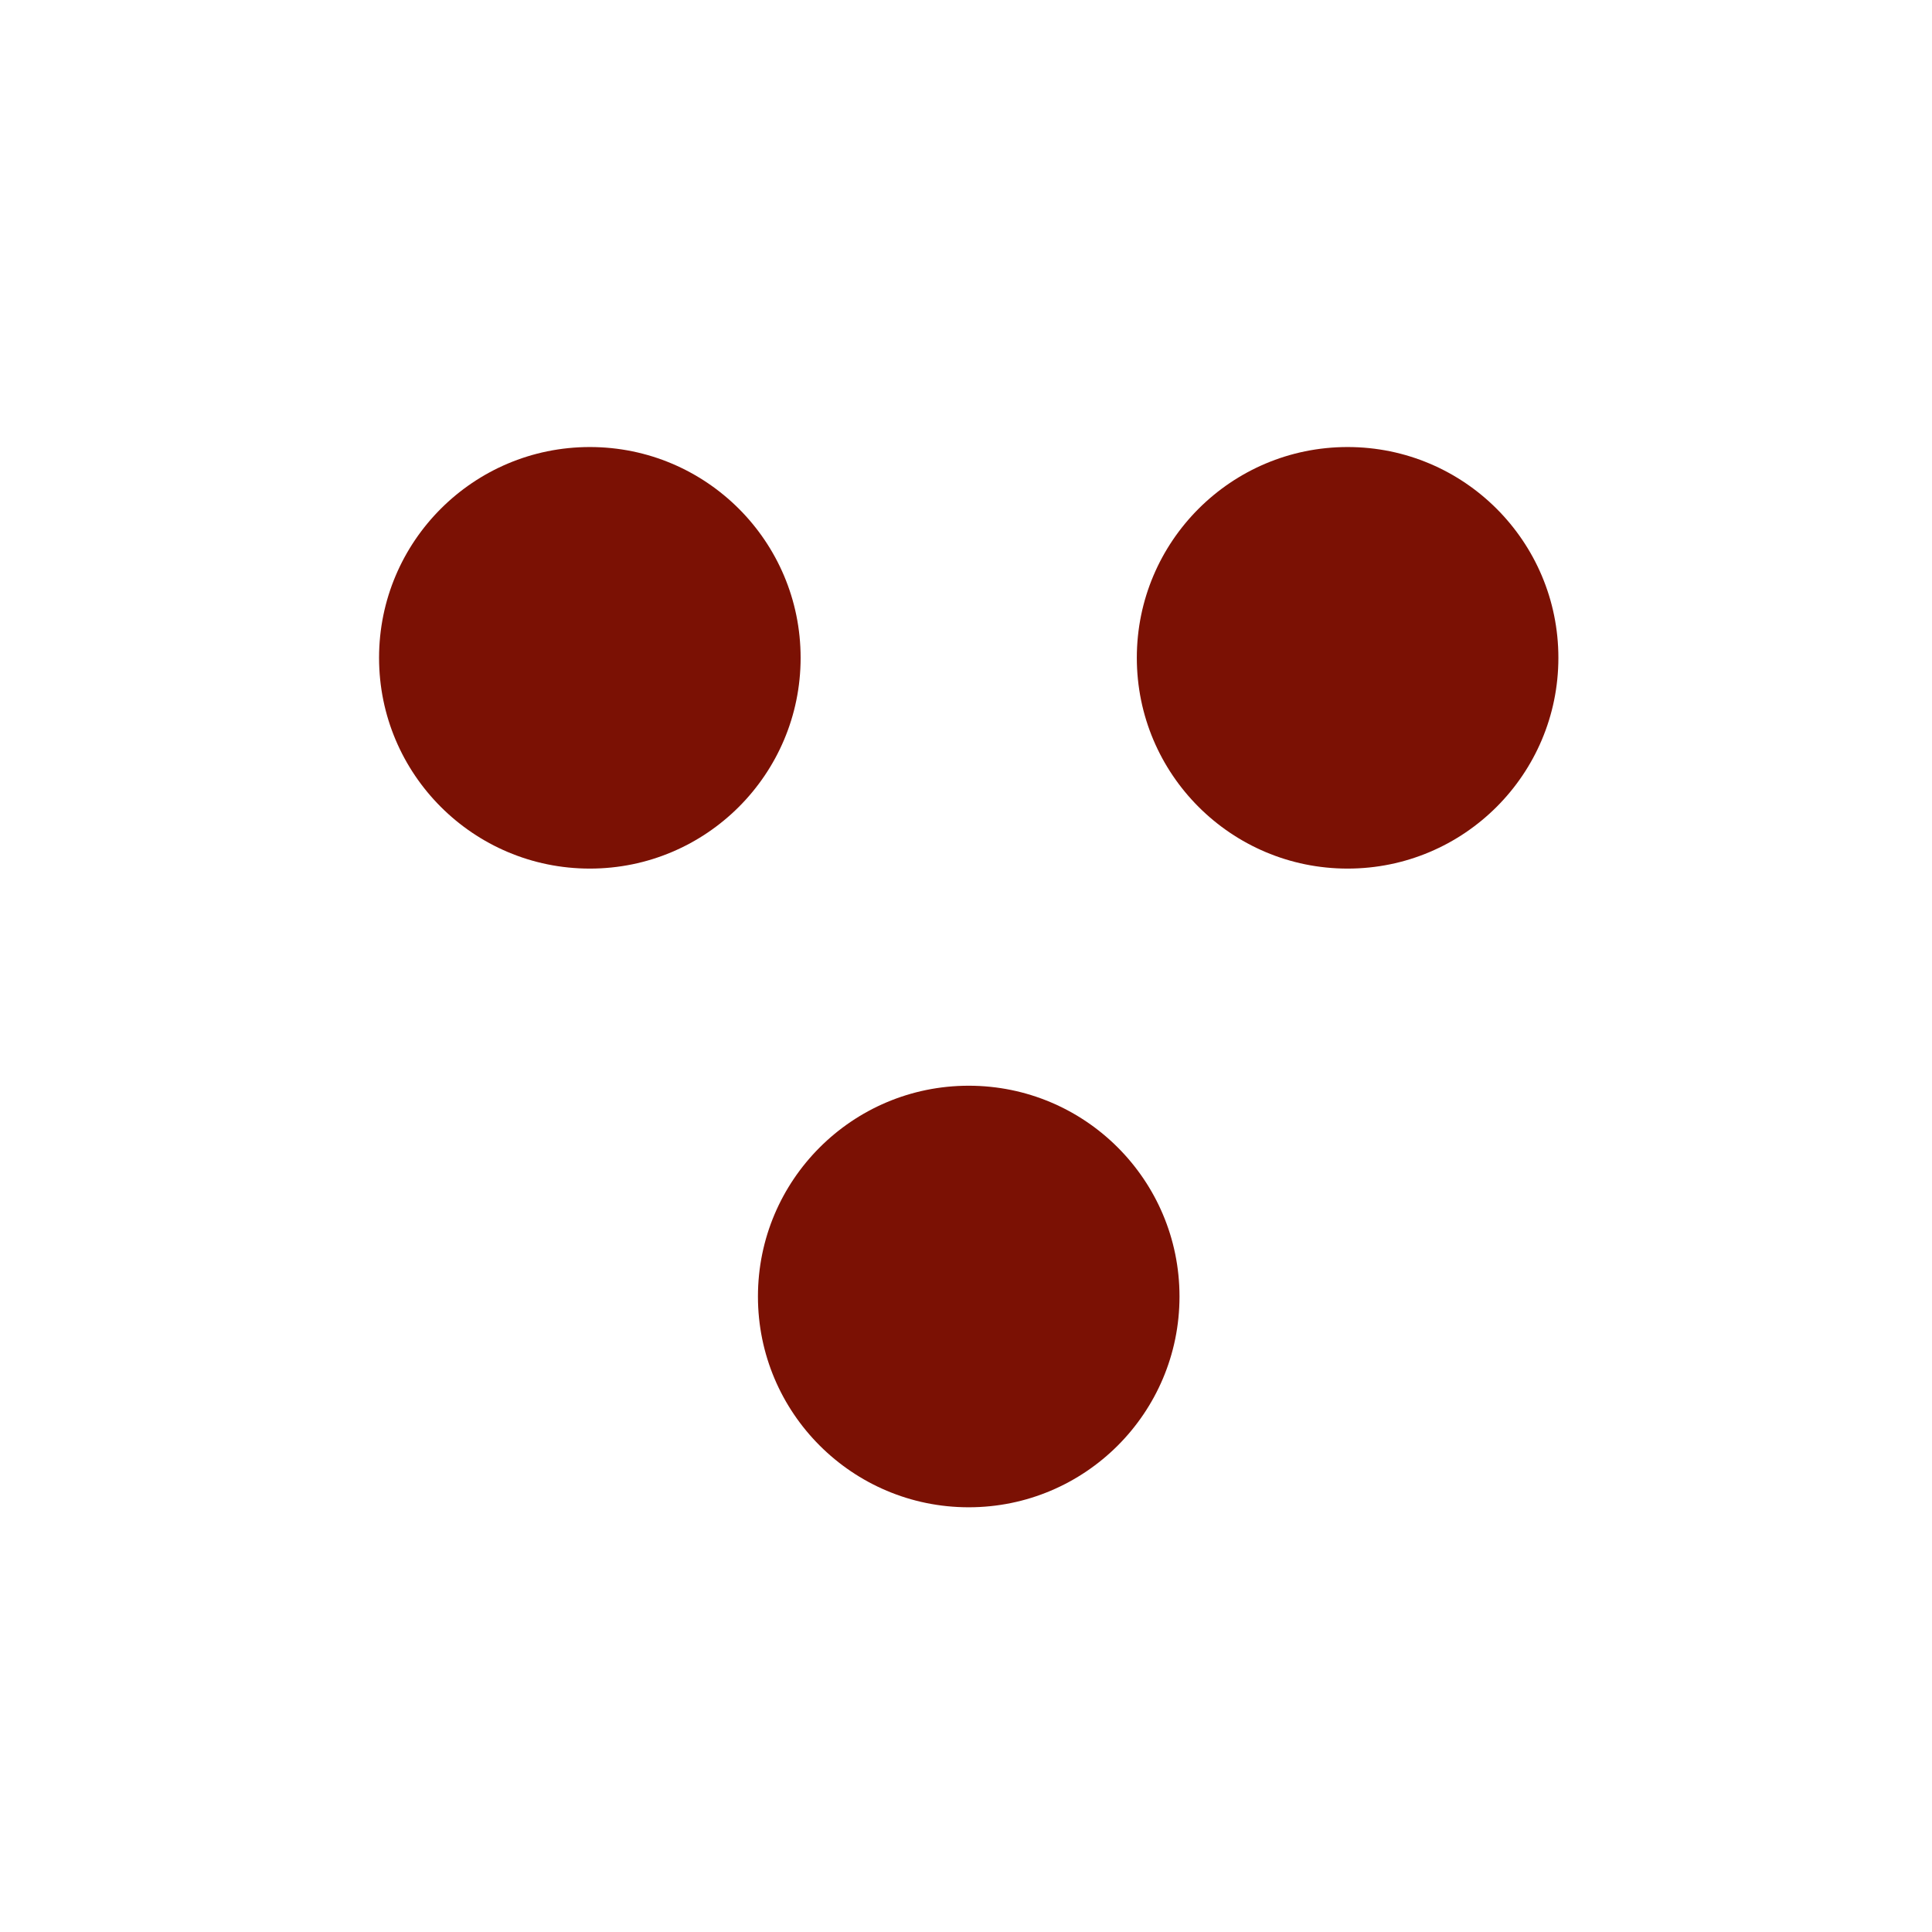
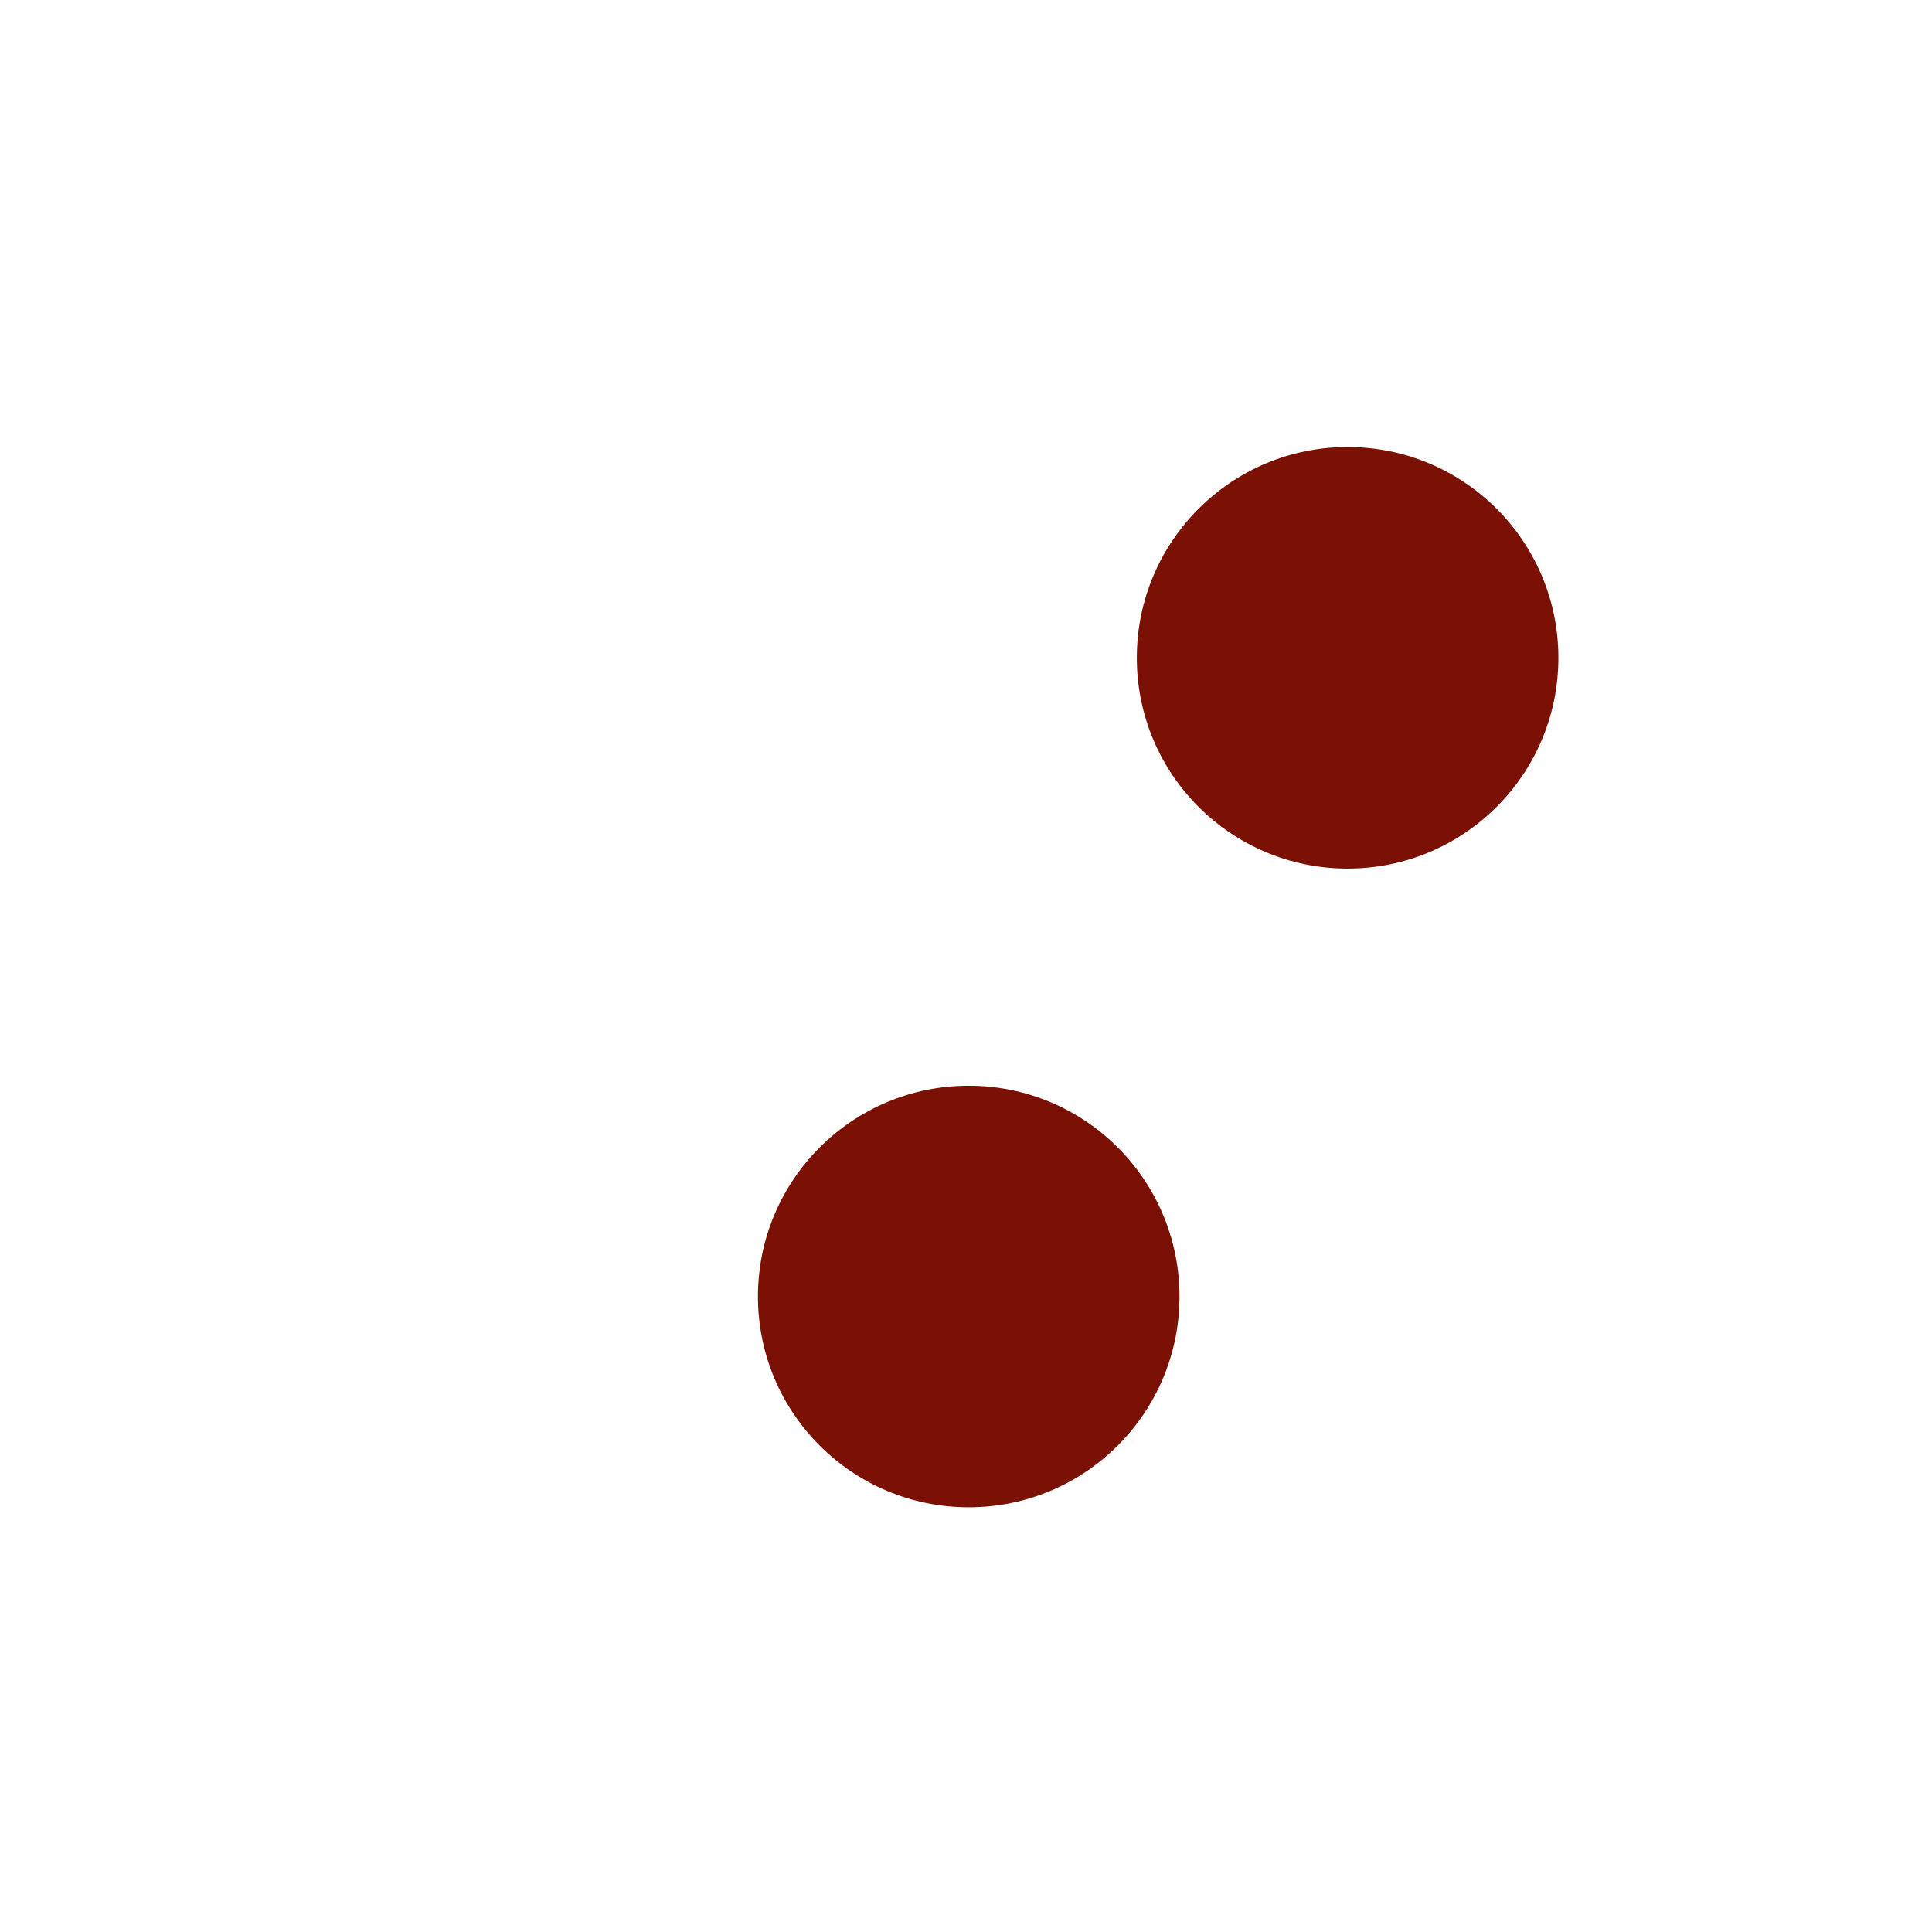
<svg xmlns="http://www.w3.org/2000/svg" id="Layer_2" data-name="Layer 2" viewBox="0 0 1200 1200">
  <defs>
    <style>
      .cls-1 {
        fill: #7b1104;
      }
    </style>
  </defs>
-   <circle class="cls-1" cx="366.36" cy="408.58" r="130.92" />
  <circle class="cls-1" cx="837.02" cy="408.58" r="130.92" />
  <circle class="cls-1" cx="601.69" cy="805.28" r="130.92" />
</svg>